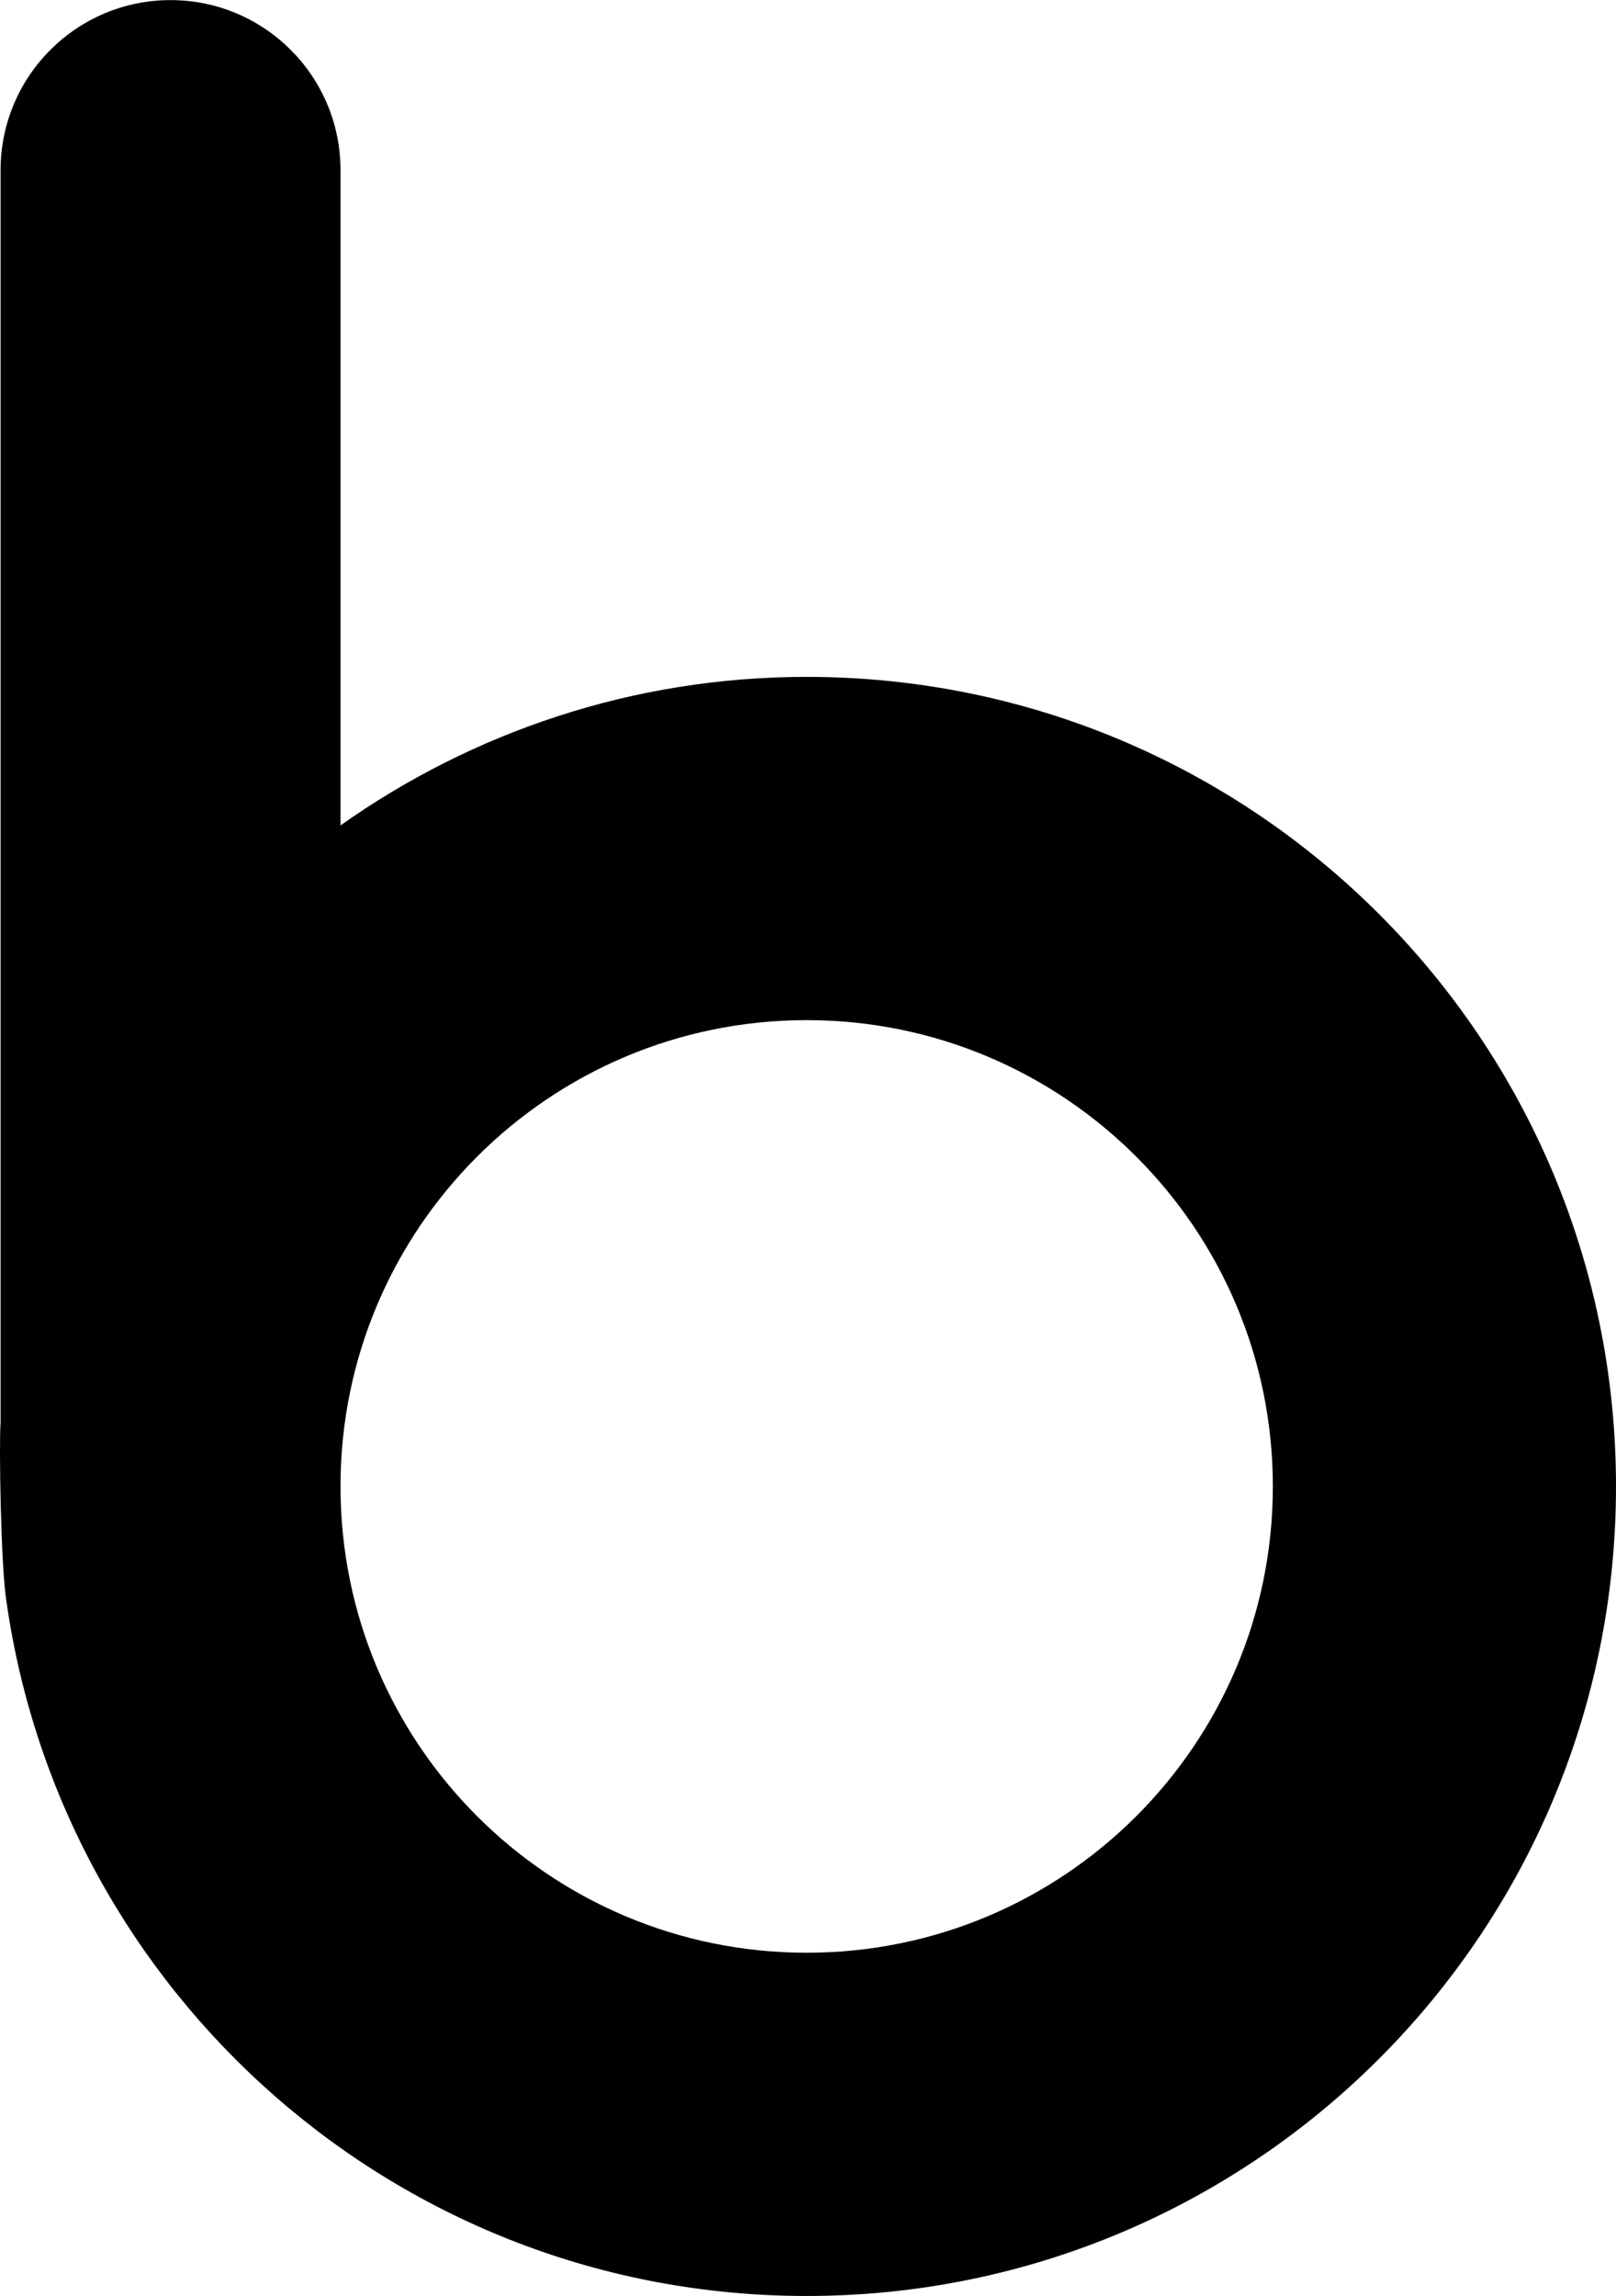
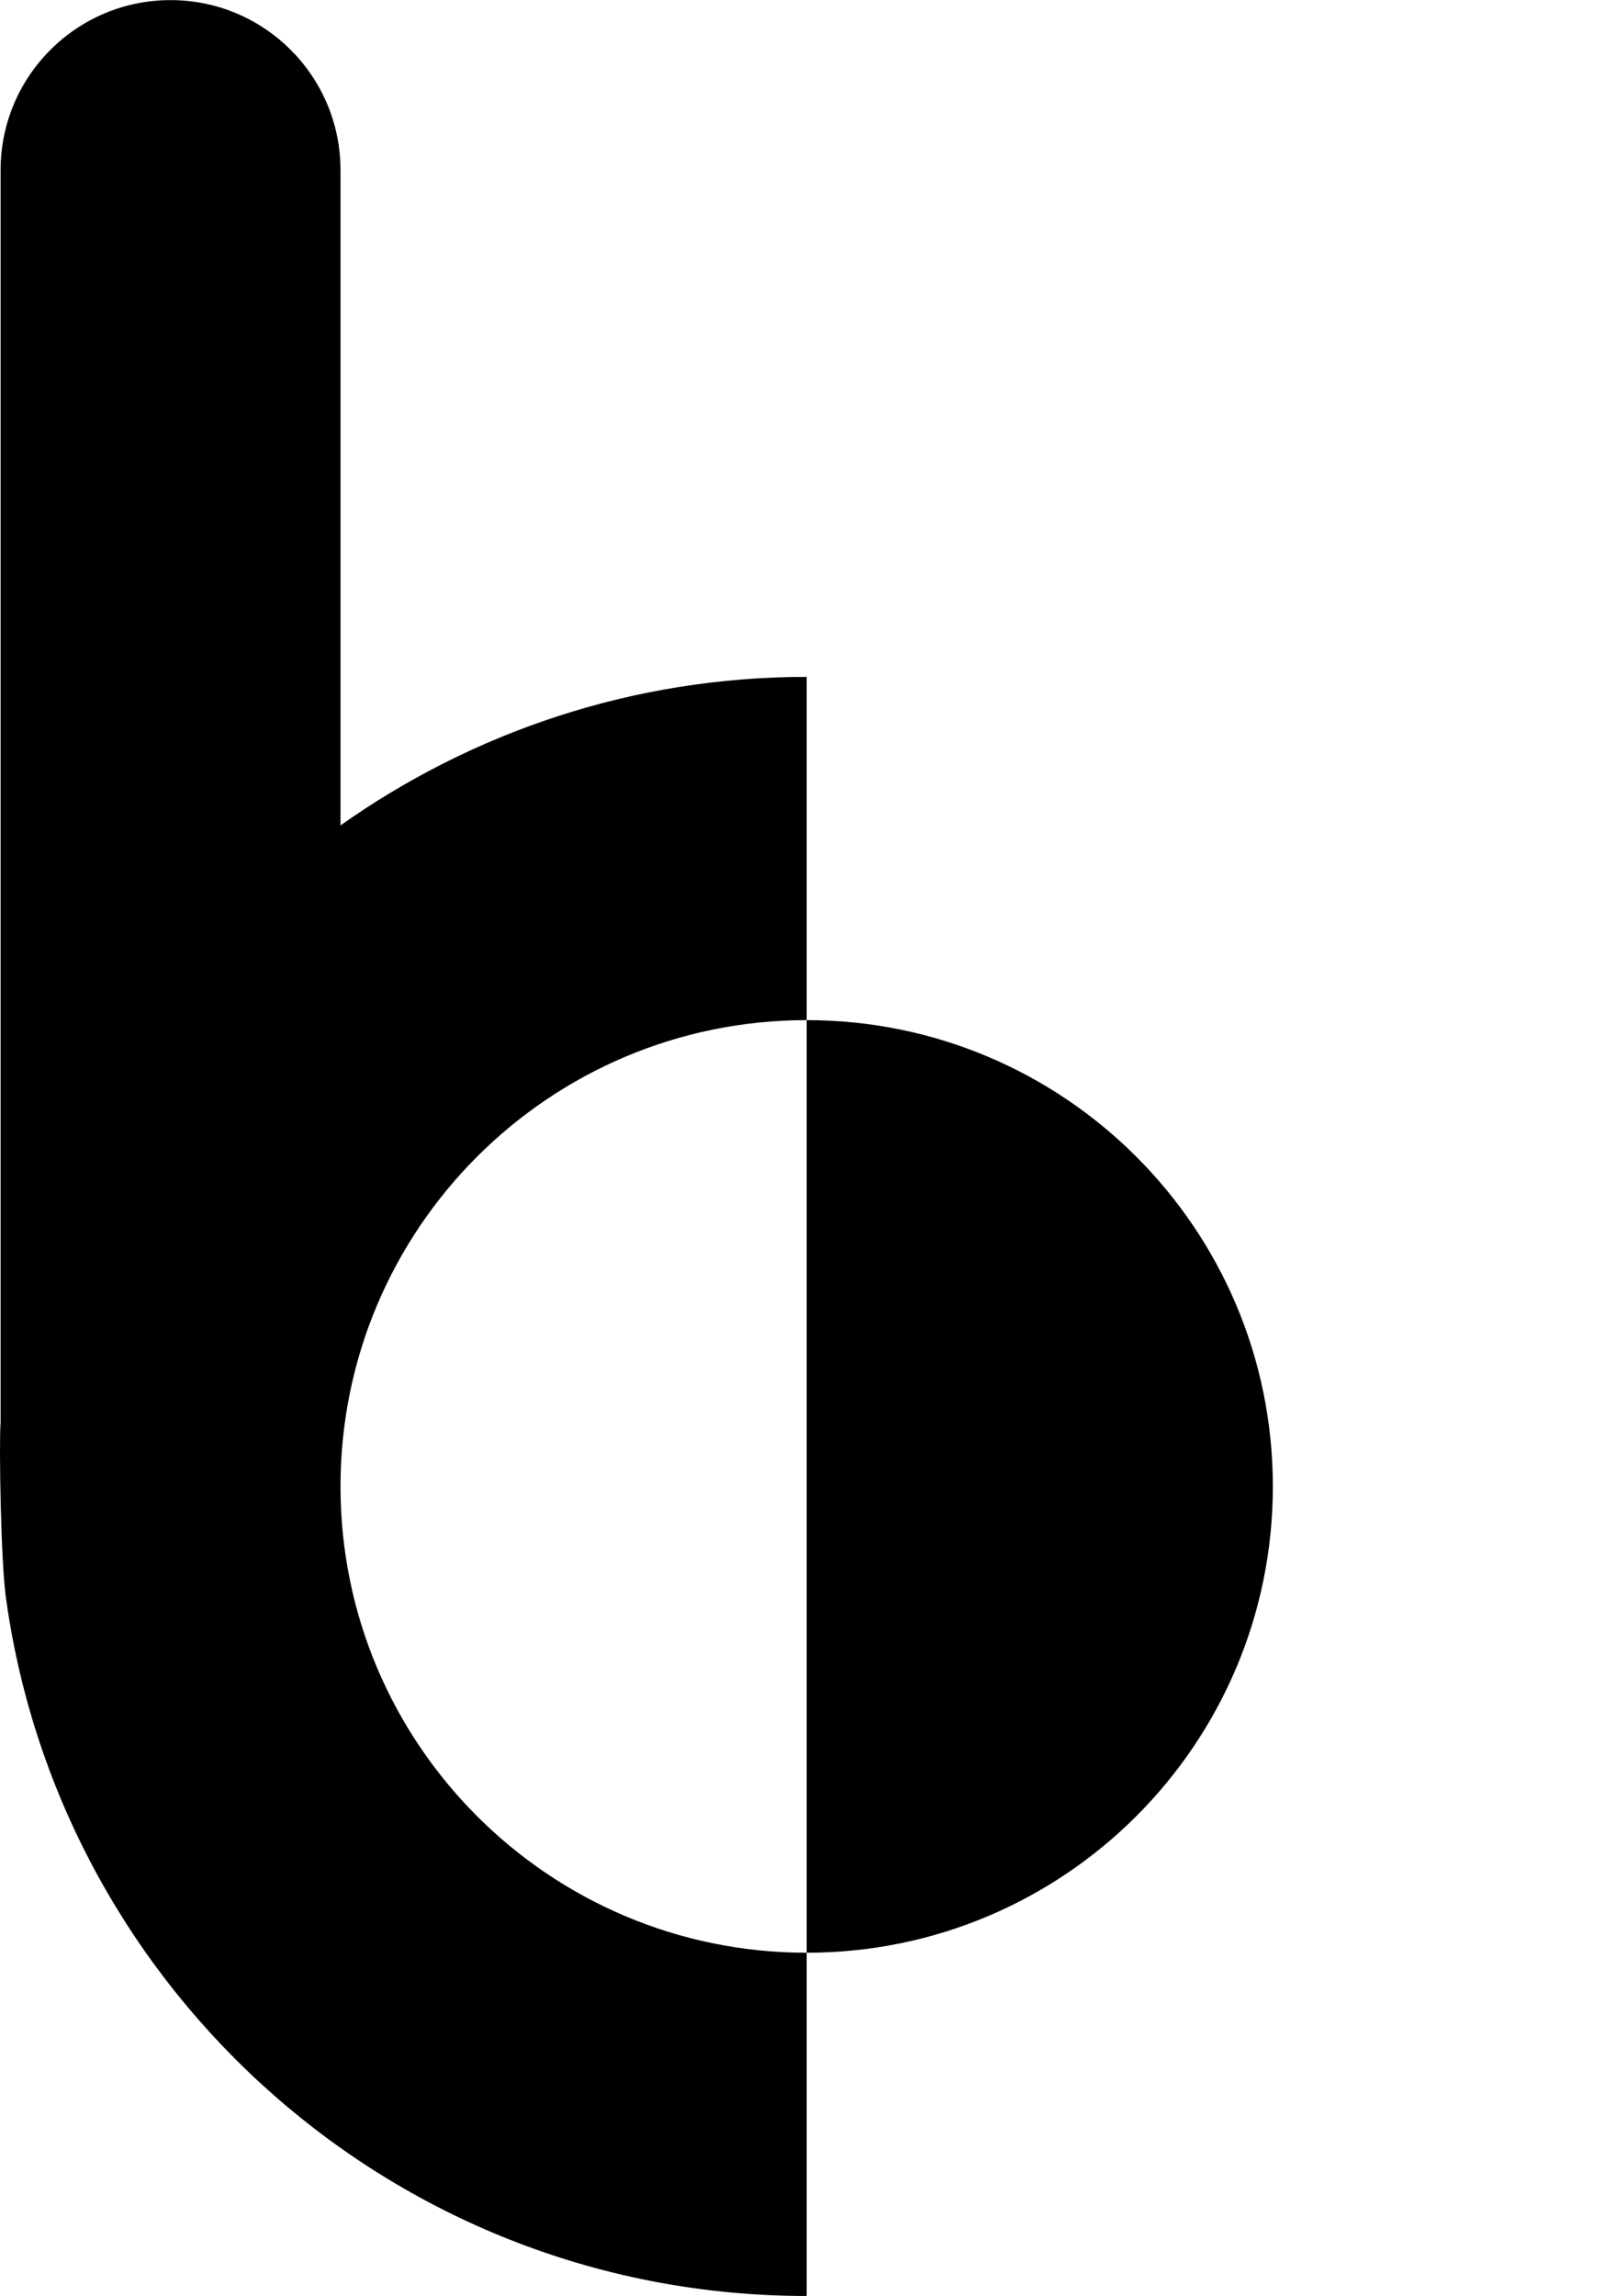
<svg xmlns="http://www.w3.org/2000/svg" width="1760" height="2500" viewBox="0 0 704.064 1000">
-   <path d="M351.455 294.781c-75.701 0-145.648 24.077-203.103 64.682V74.048C148.351 33.156 115.206 0 74.304 0S.256 33.156.256 74.048v545.421c-.727 9.233.089 62.72 2.534 77.904C27.12 868.388 173.74 1000 351.455 1000c194.75 0 352.609-157.858 352.609-352.609-.001-194.751-157.859-352.61-352.609-352.61zm0 555.713c-112.174 0-203.103-90.93-203.103-203.104s90.929-203.103 203.103-203.103 203.104 90.929 203.104 203.103c-.001 112.174-90.93 203.104-203.104 203.104z" />
+   <path d="M351.455 294.781c-75.701 0-145.648 24.077-203.103 64.682V74.048C148.351 33.156 115.206 0 74.304 0S.256 33.156.256 74.048v545.421c-.727 9.233.089 62.72 2.534 77.904C27.12 868.388 173.74 1000 351.455 1000zm0 555.713c-112.174 0-203.103-90.93-203.103-203.104s90.929-203.103 203.103-203.103 203.104 90.929 203.104 203.103c-.001 112.174-90.93 203.104-203.104 203.104z" />
</svg>